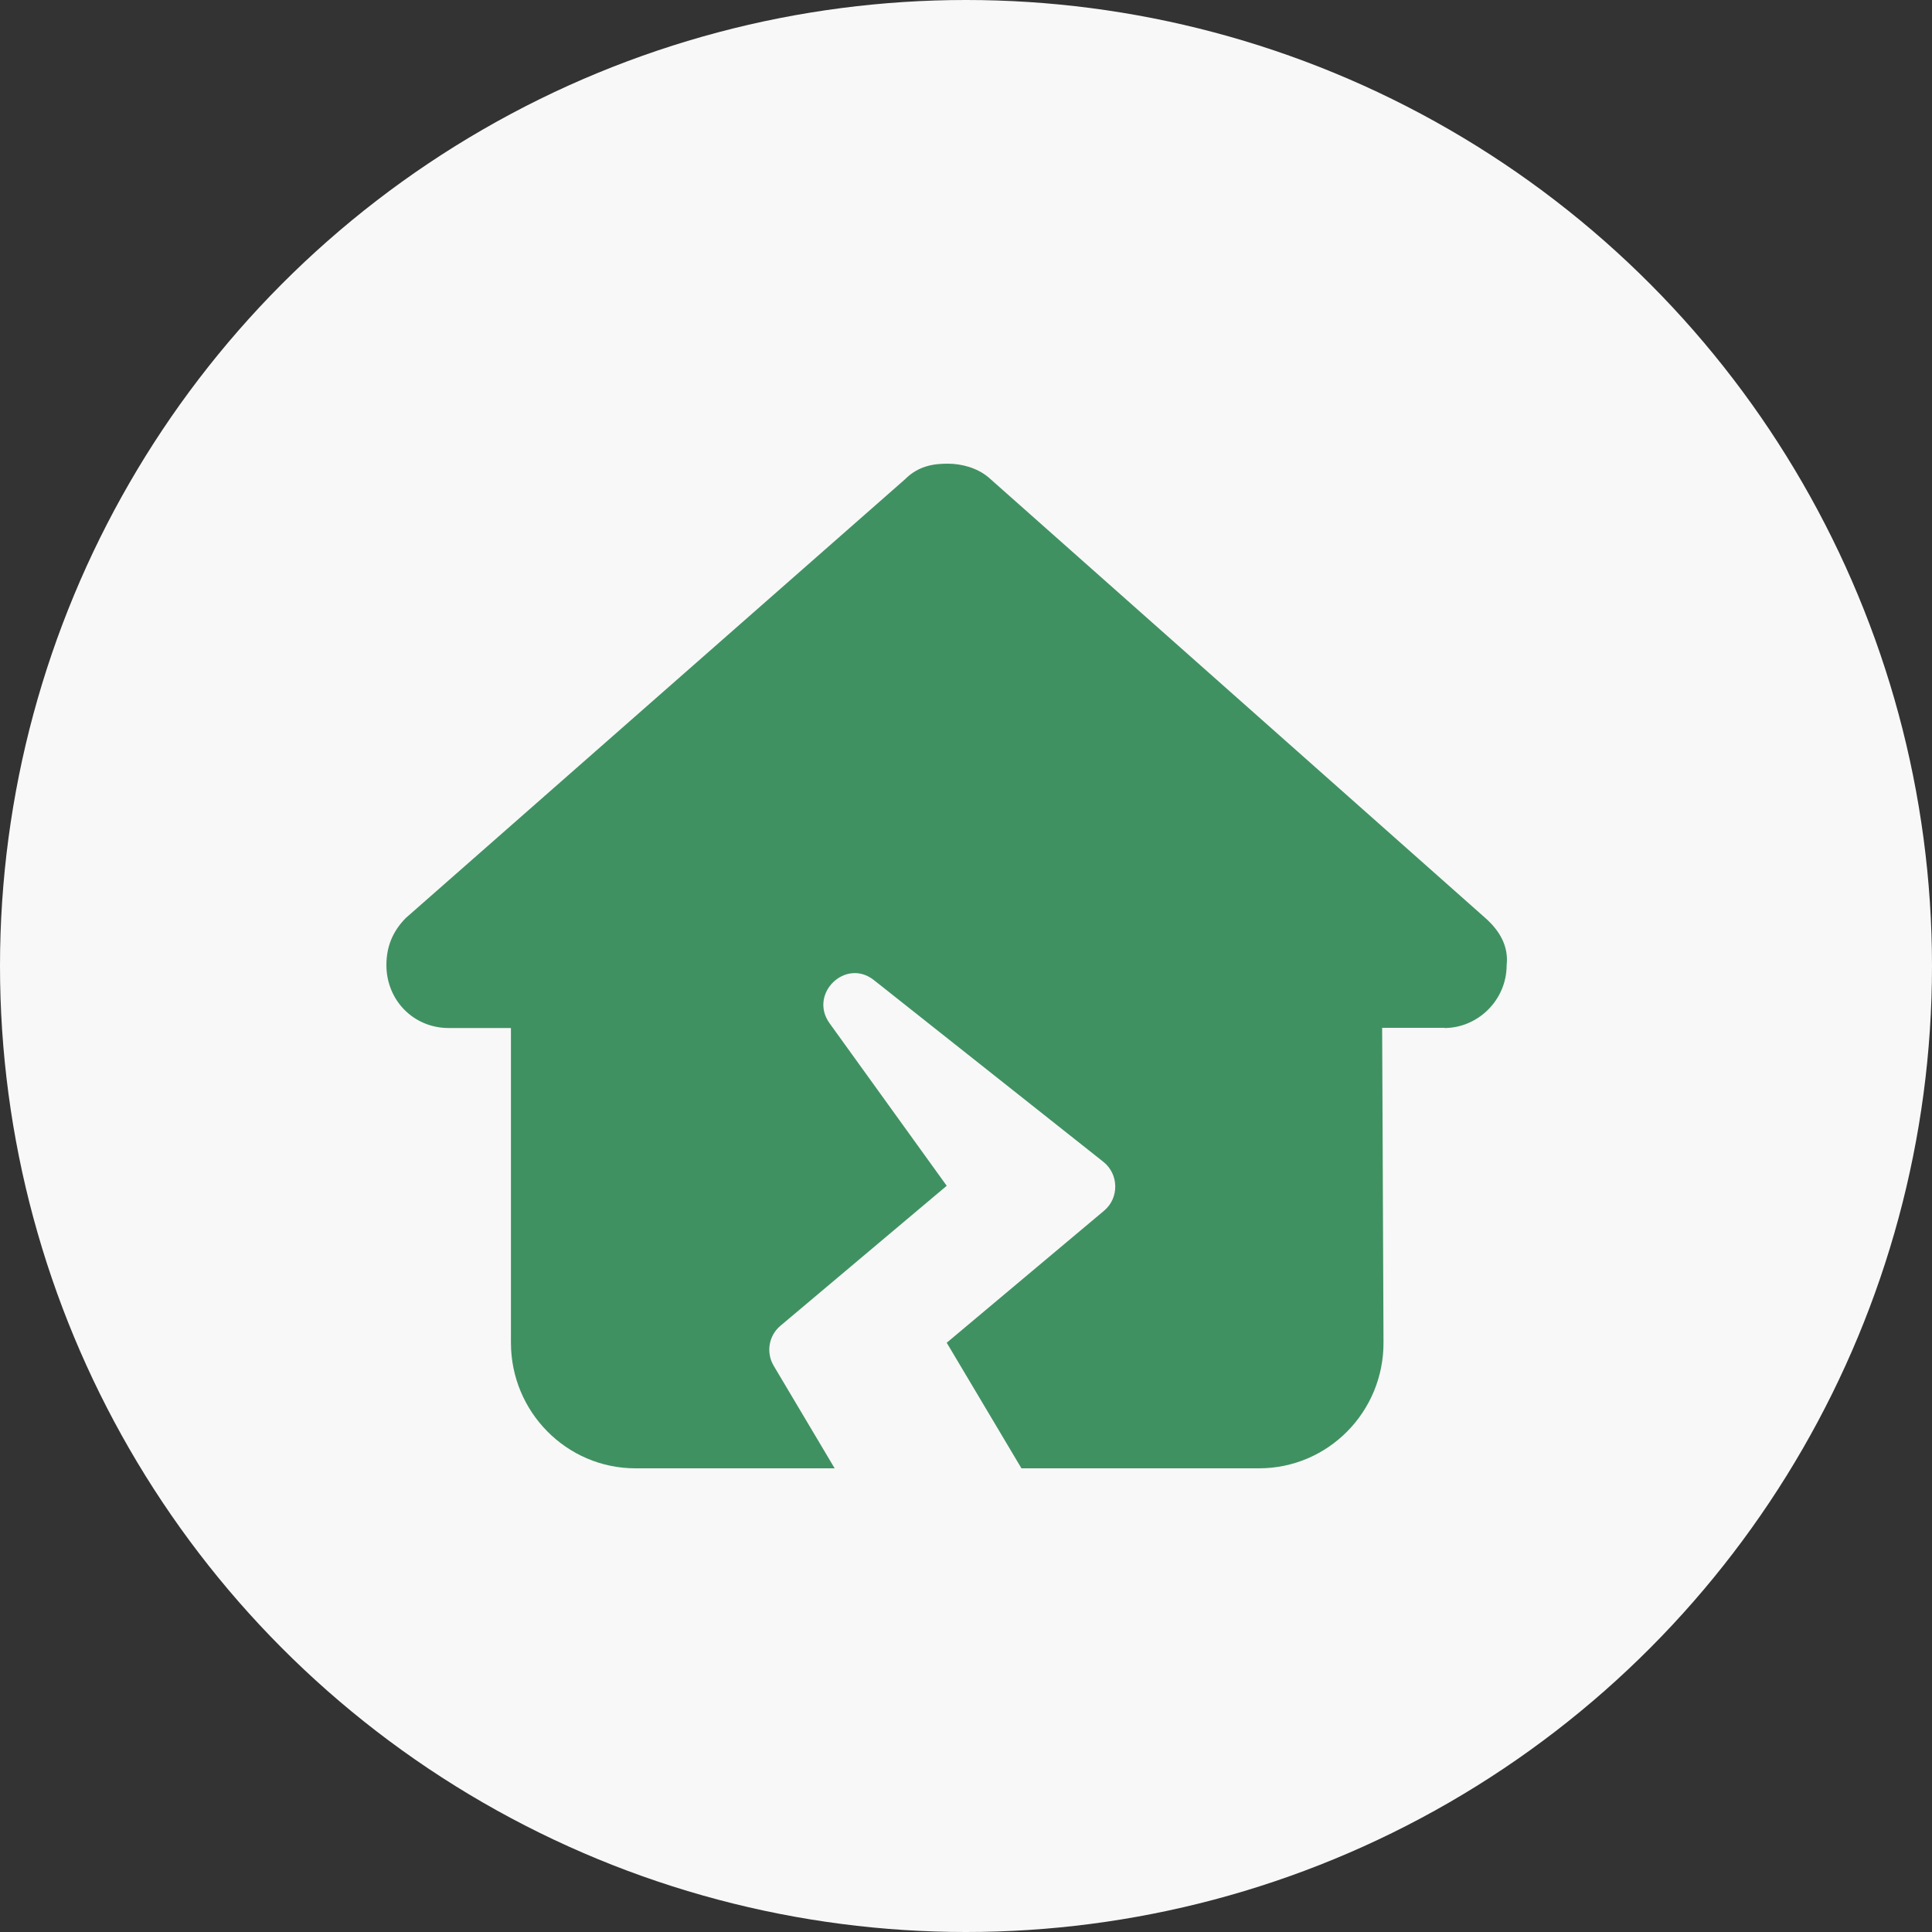
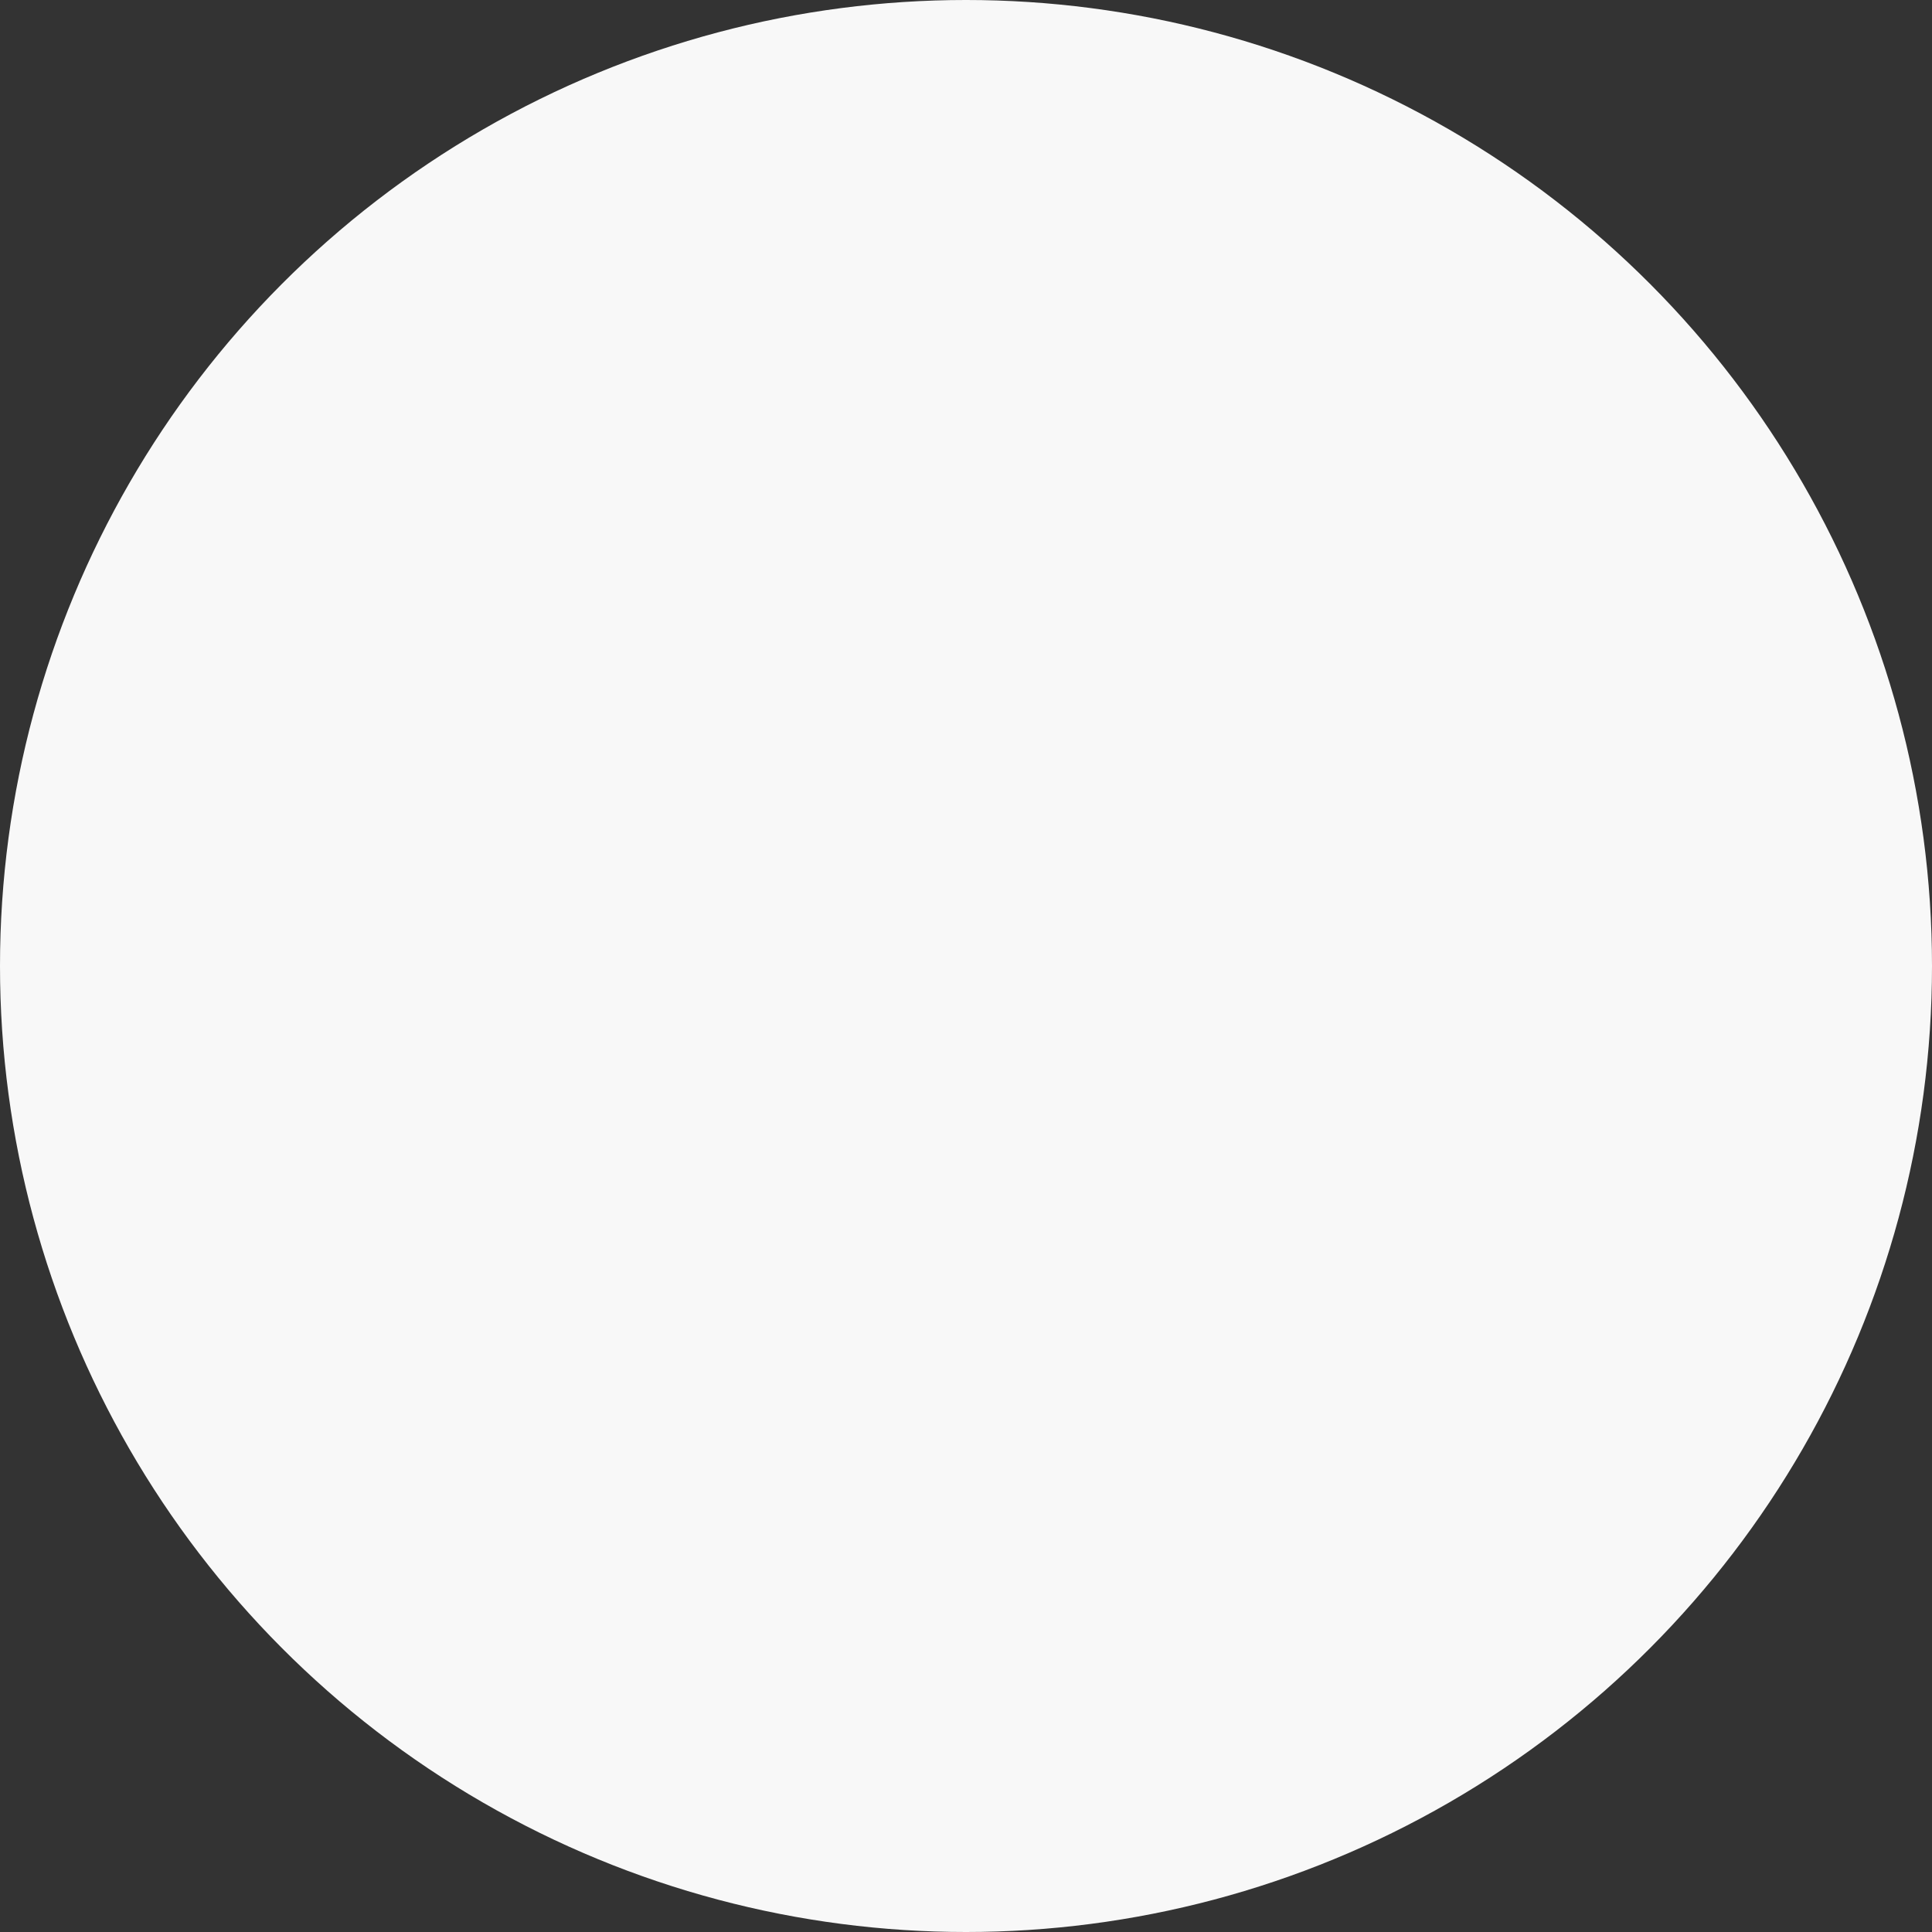
<svg xmlns="http://www.w3.org/2000/svg" width="50" height="50" viewBox="0 0 50 50" fill="none">
  <rect x="0" y="0" width="50" height="50" fill="#333333" stroke="none" />
  <circle cx="25" cy="25" r="25" fill="#F8F8F8" />
  <g clip-path="url(#clip0_365_123)">
-     <path d="M37.381 26.605C38.237 26.605 38.992 25.894 38.992 24.975C39.043 24.518 38.841 24.111 38.438 23.756L25.584 12.355C25.282 12.102 24.879 12 24.526 12C24.174 12 23.771 12.051 23.419 12.406L10.504 23.756C10.151 24.111 10 24.518 10 24.975C10 25.889 10.705 26.605 11.611 26.605H13.223V34.75C13.223 36.543 14.668 38 16.445 38H21.601L20.025 35.349C19.819 35.004 19.894 34.562 20.201 34.308L24.501 30.688L21.47 26.483C20.921 25.721 21.883 24.782 22.618 25.366L28.555 30.068C28.957 30.388 28.967 31.002 28.575 31.332L24.501 34.75L26.435 38H32.583C34.37 38 35.815 36.538 35.805 34.735L35.77 26.6H37.381V26.605Z" fill="#409162" />
-   </g>
+     </g>
  <defs>
    <clipPath id="clip0_365_123">
-       <rect width="29" height="26" fill="white" transform="translate(10 12)" />
-     </clipPath>
+       </clipPath>
  </defs>
</svg>